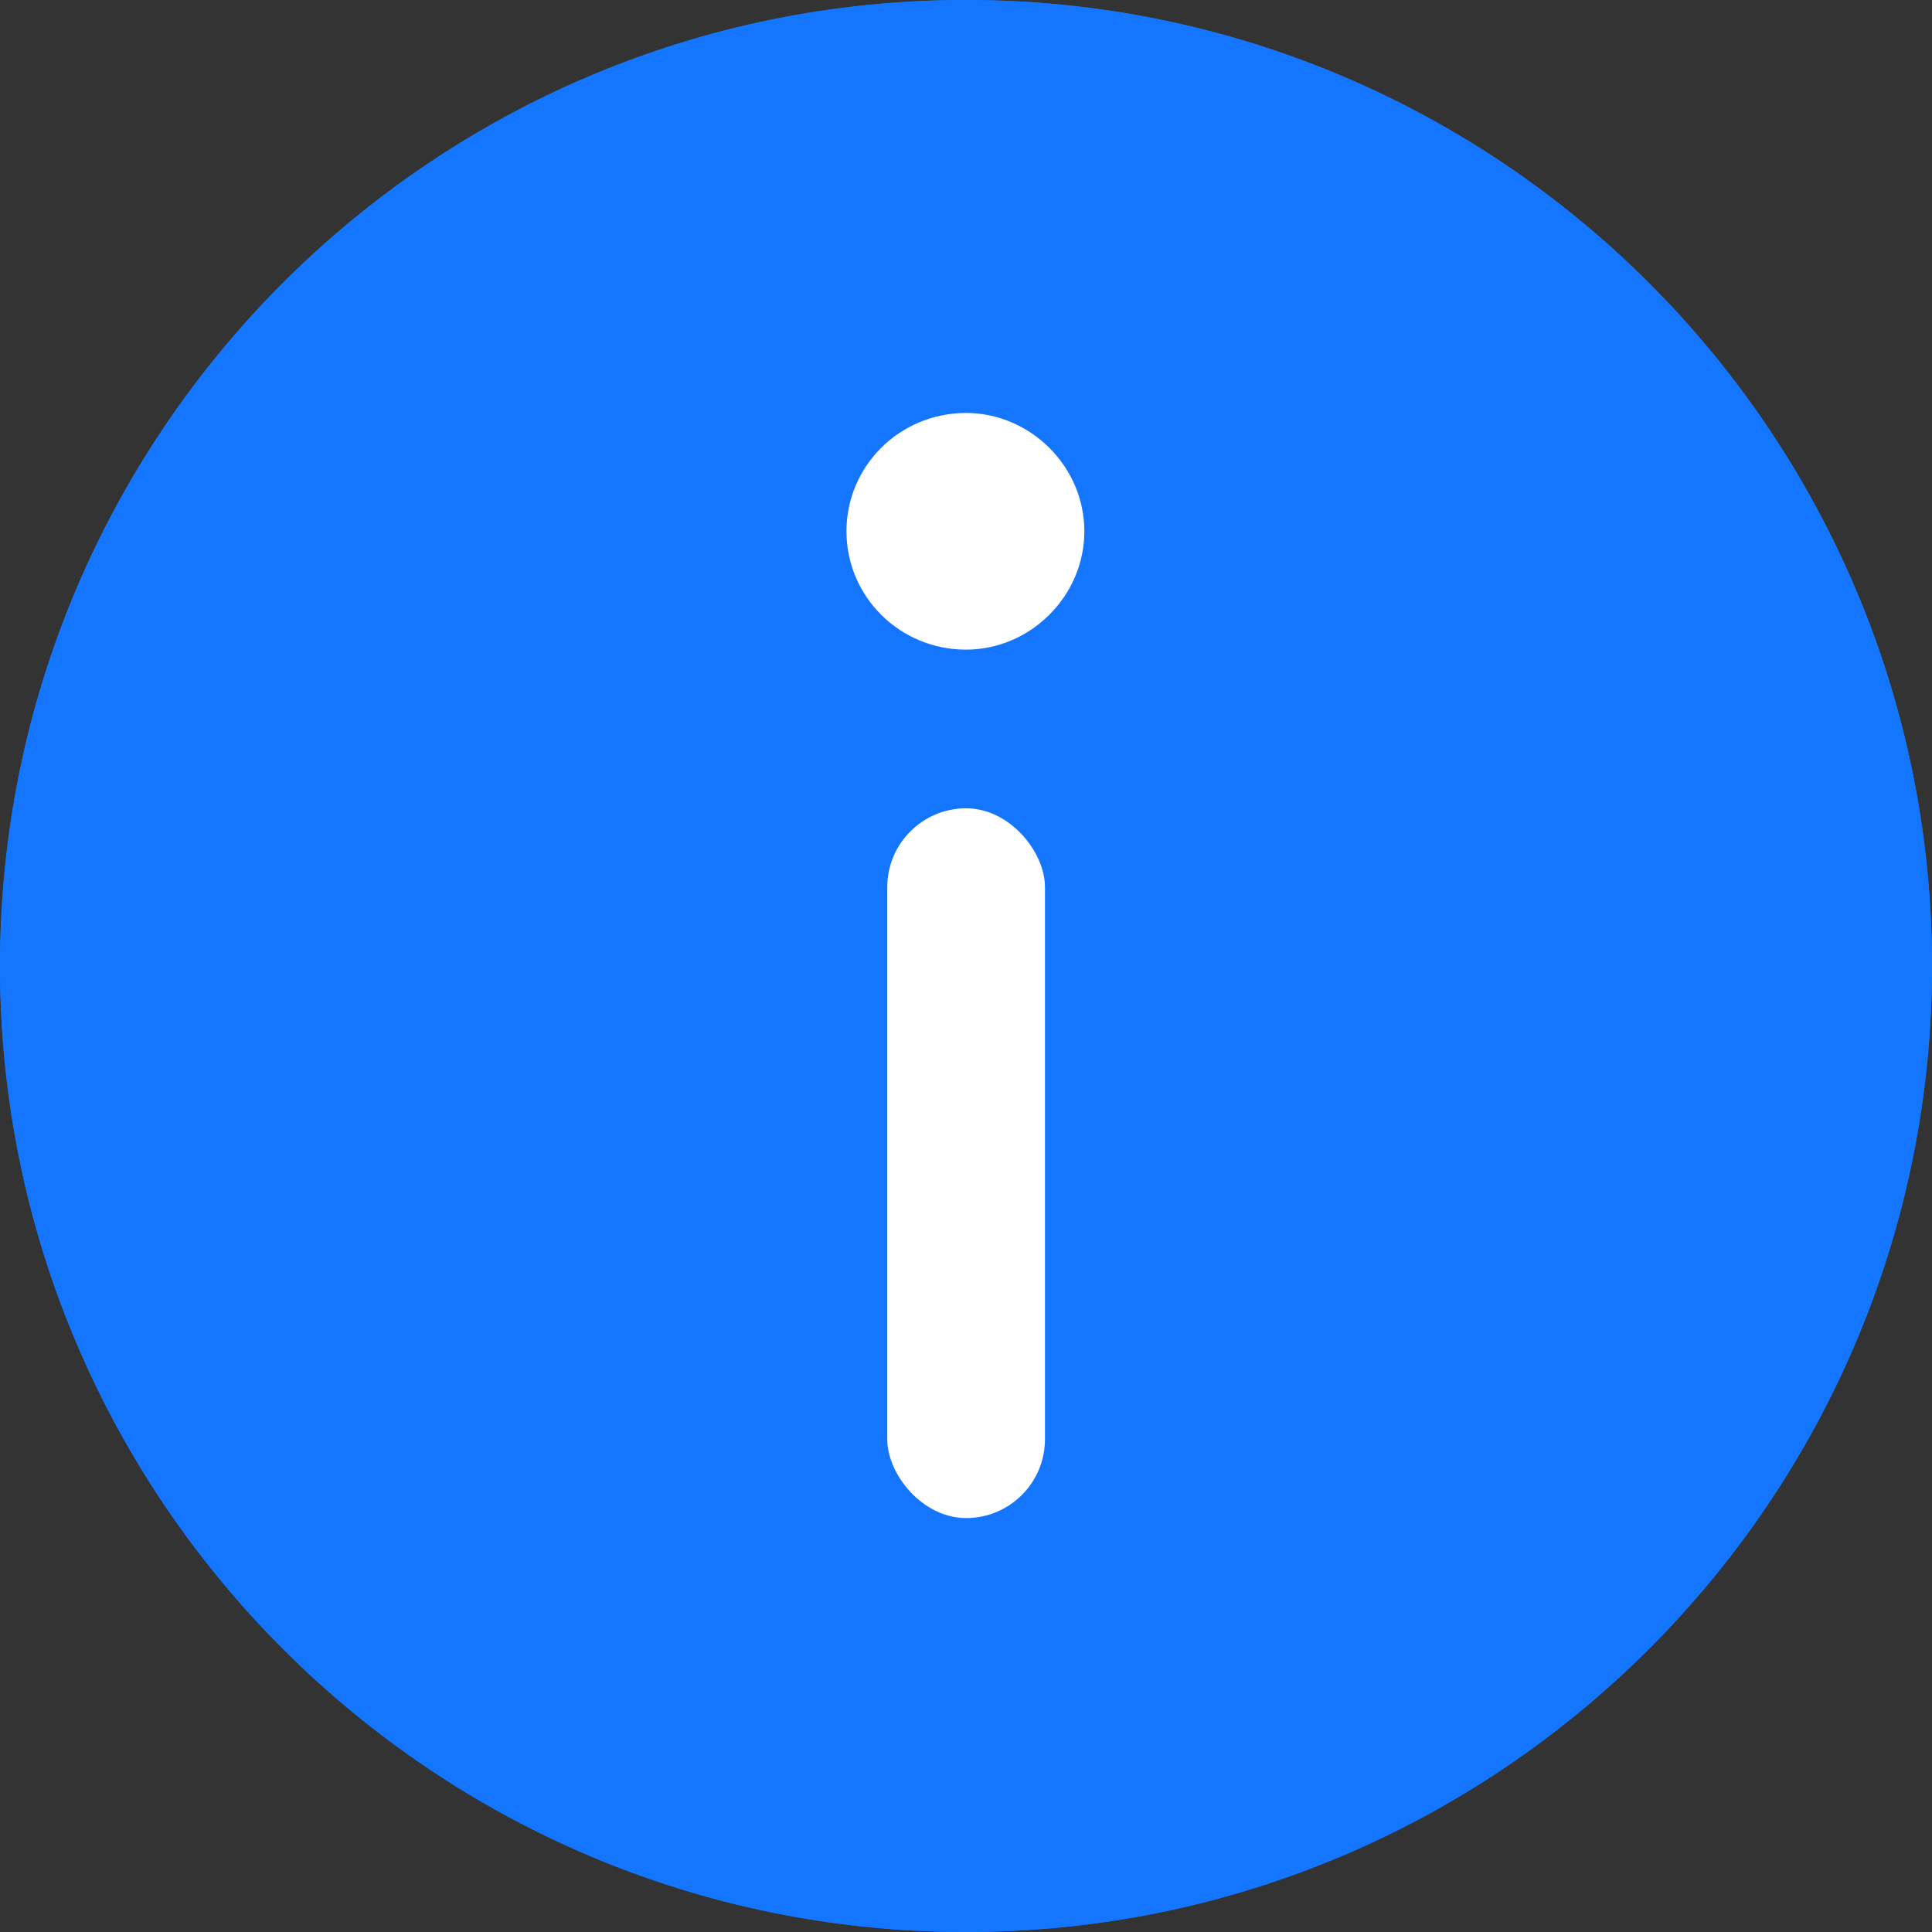
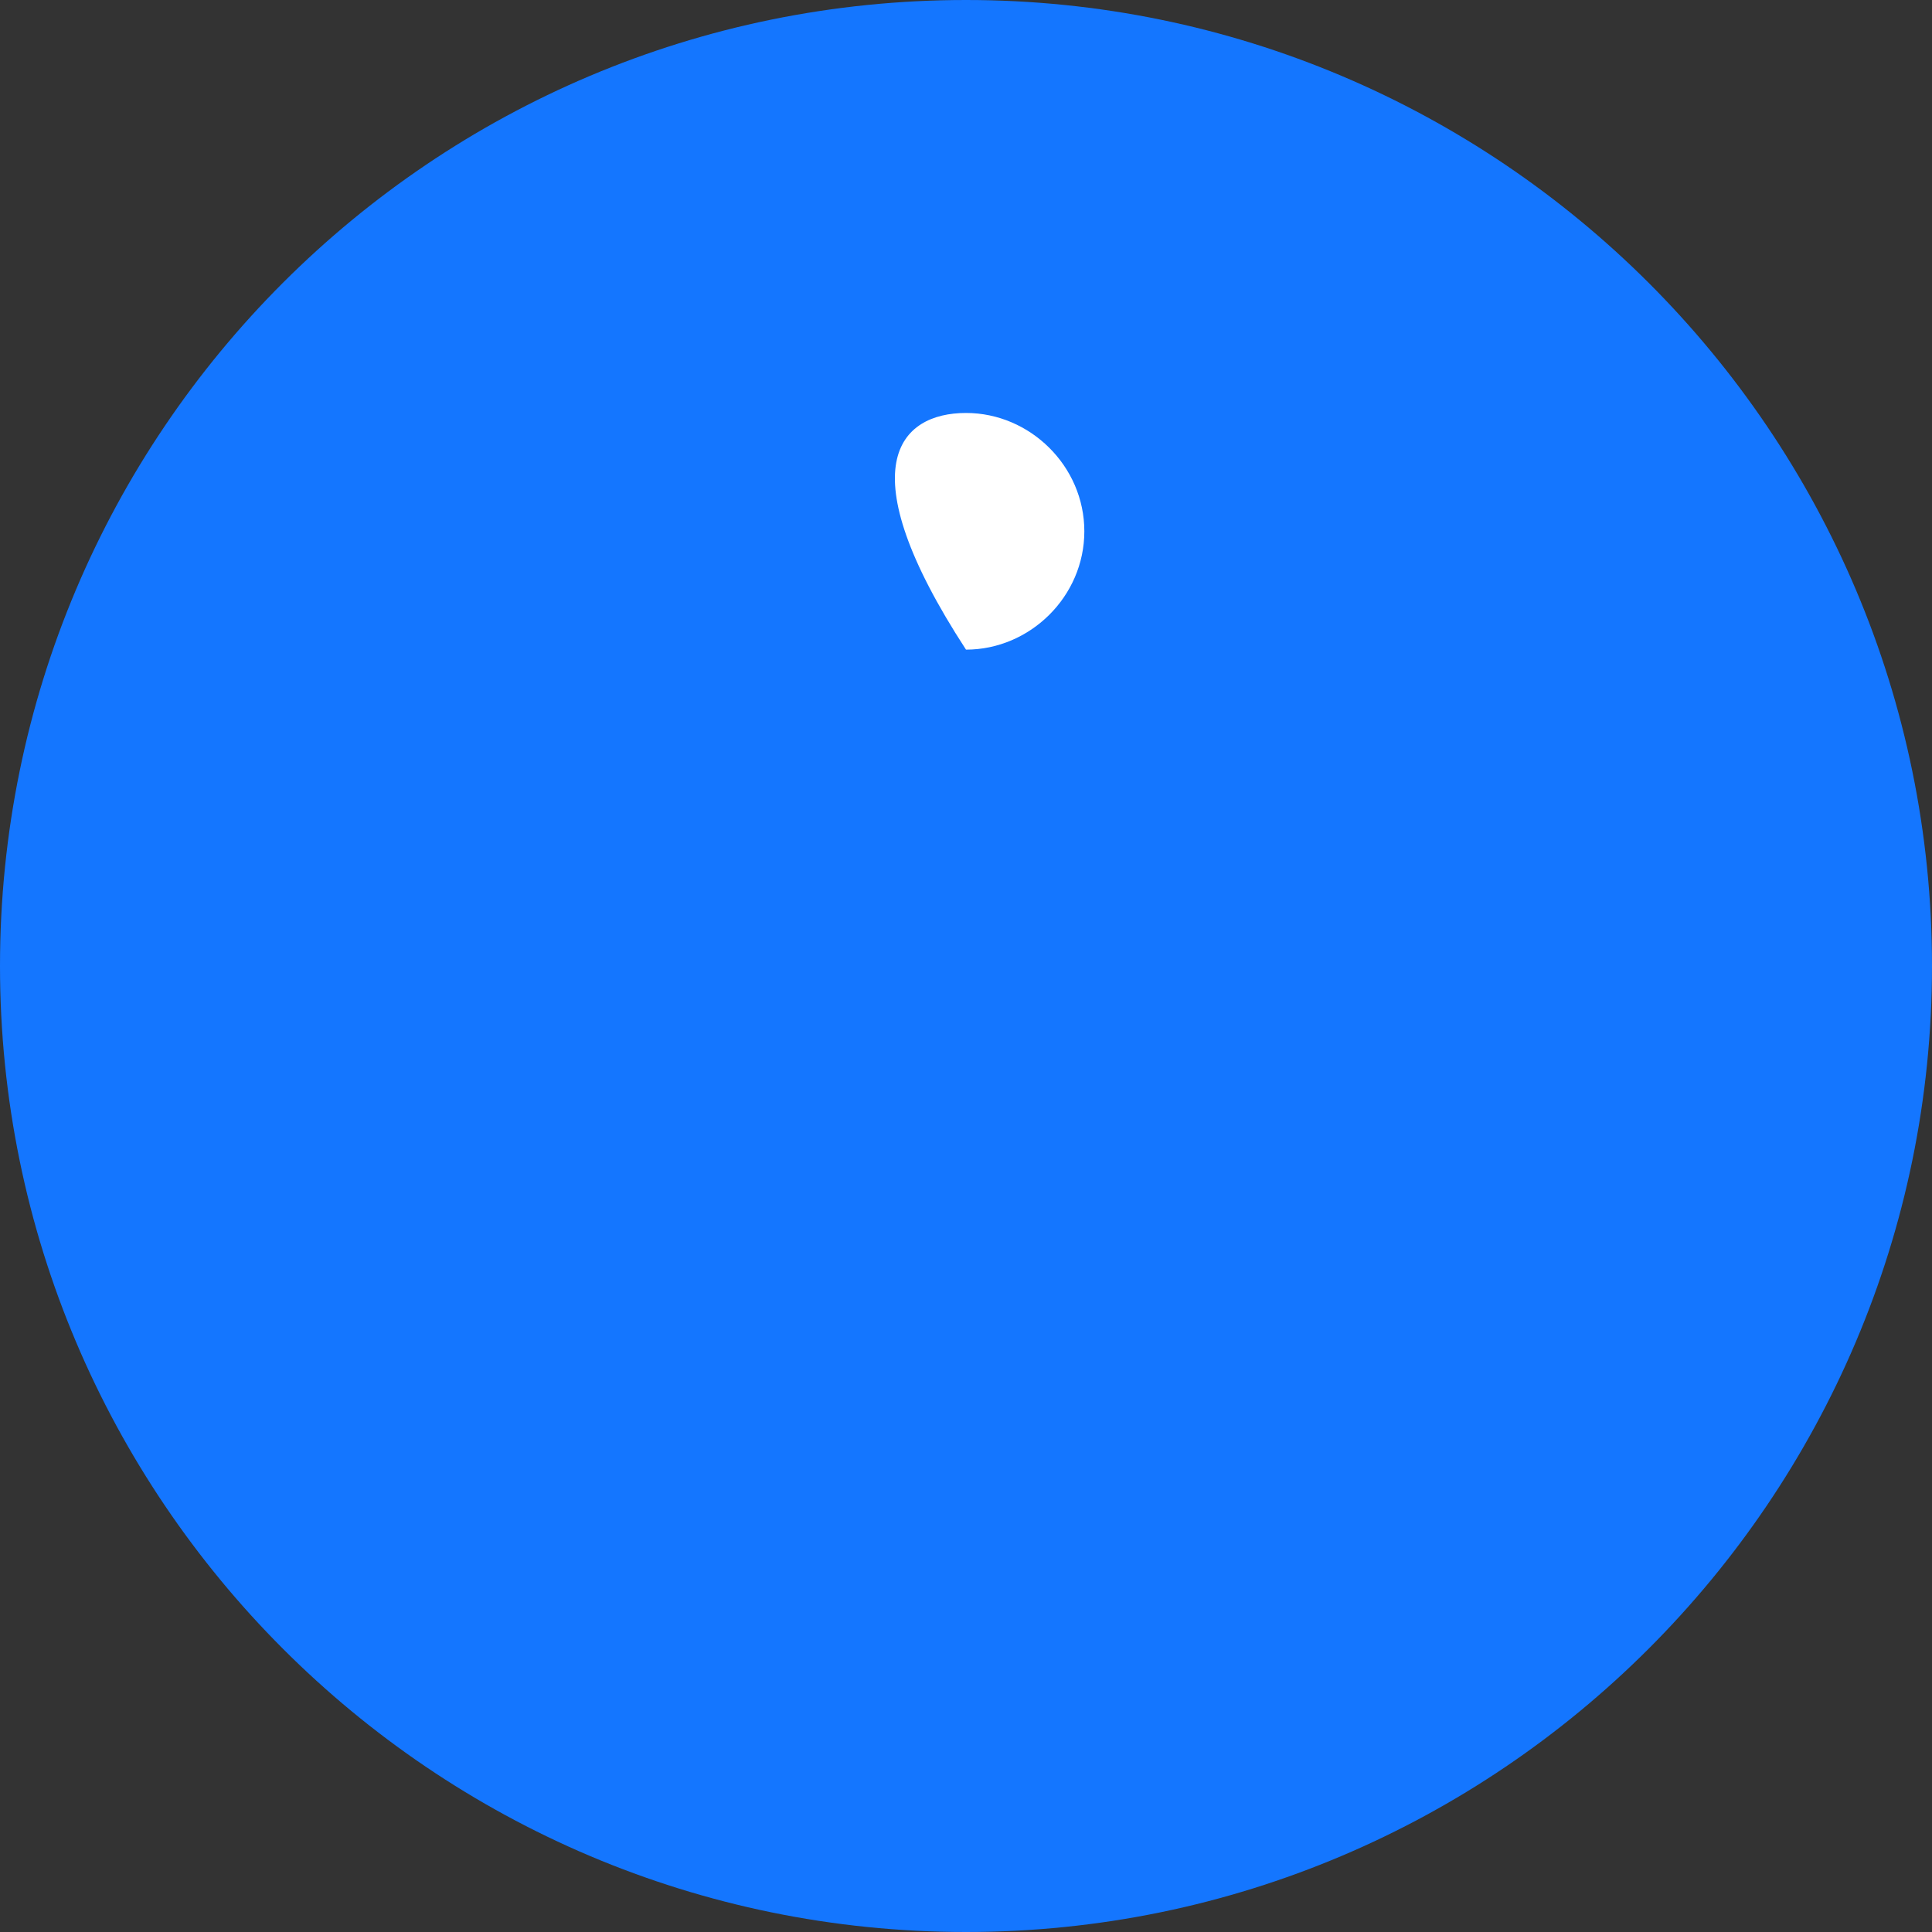
<svg xmlns="http://www.w3.org/2000/svg" width="16" height="16" viewBox="0 0 16 16" fill="none">
  <rect x="0" y="0" width="16" height="16" fill="#333333" stroke="none" />
  <desc>
			Created with Pixso.
	</desc>
  <defs />
-   <path d="M8 0C3.582 0 0 3.582 0 8C0 12.418 3.582 16 8 16C12.418 16 16 12.418 16 8C16 3.582 12.418 0 8 0ZM8 5.39C7.461 5.39 7.02 4.951 7.02 4.41C7.02 3.869 7.461 3.431 8 3.431C8.539 3.431 8.98 3.869 8.98 4.41C8.98 4.951 8.539 5.39 8 5.39ZM8 6.694C7.641 6.694 7.348 6.987 7.348 7.348L7.348 11.919C7.348 12.28 7.641 12.572 8 12.572C8.359 12.572 8.652 12.28 8.652 11.919L8.652 7.348C8.652 6.987 8.359 6.694 8 6.694Z" clip-rule="evenodd" fill="#1476FF" fill-opacity="1" fill-rule="evenodd" />
  <path d="M8 0C3.58 0 0 3.58 0 8C0 12.41 3.58 16 8 16C12.41 16 16 12.41 16 8C16 3.58 12.41 0 8 0Z" fill="#1476FF" fill-opacity="1" fill-rule="evenodd" />
-   <path d="M8 5.38C7.45 5.38 7.01 4.94 7.01 4.4C7.01 3.86 7.45 3.42 8 3.42C8.53 3.42 8.98 3.86 8.98 4.4C8.98 4.94 8.53 5.38 8 5.38Z" fill="#FFFFFF" fill-opacity="1" fill-rule="evenodd" />
-   <rect x="7.348" y="6.694" rx="0.653" width="1.306" height="5.878" fill="#FFFFFF" fill-opacity="1" />
+   <path d="M8 5.38C7.01 3.86 7.45 3.42 8 3.42C8.53 3.42 8.98 3.86 8.98 4.4C8.98 4.94 8.53 5.38 8 5.38Z" fill="#FFFFFF" fill-opacity="1" fill-rule="evenodd" />
</svg>